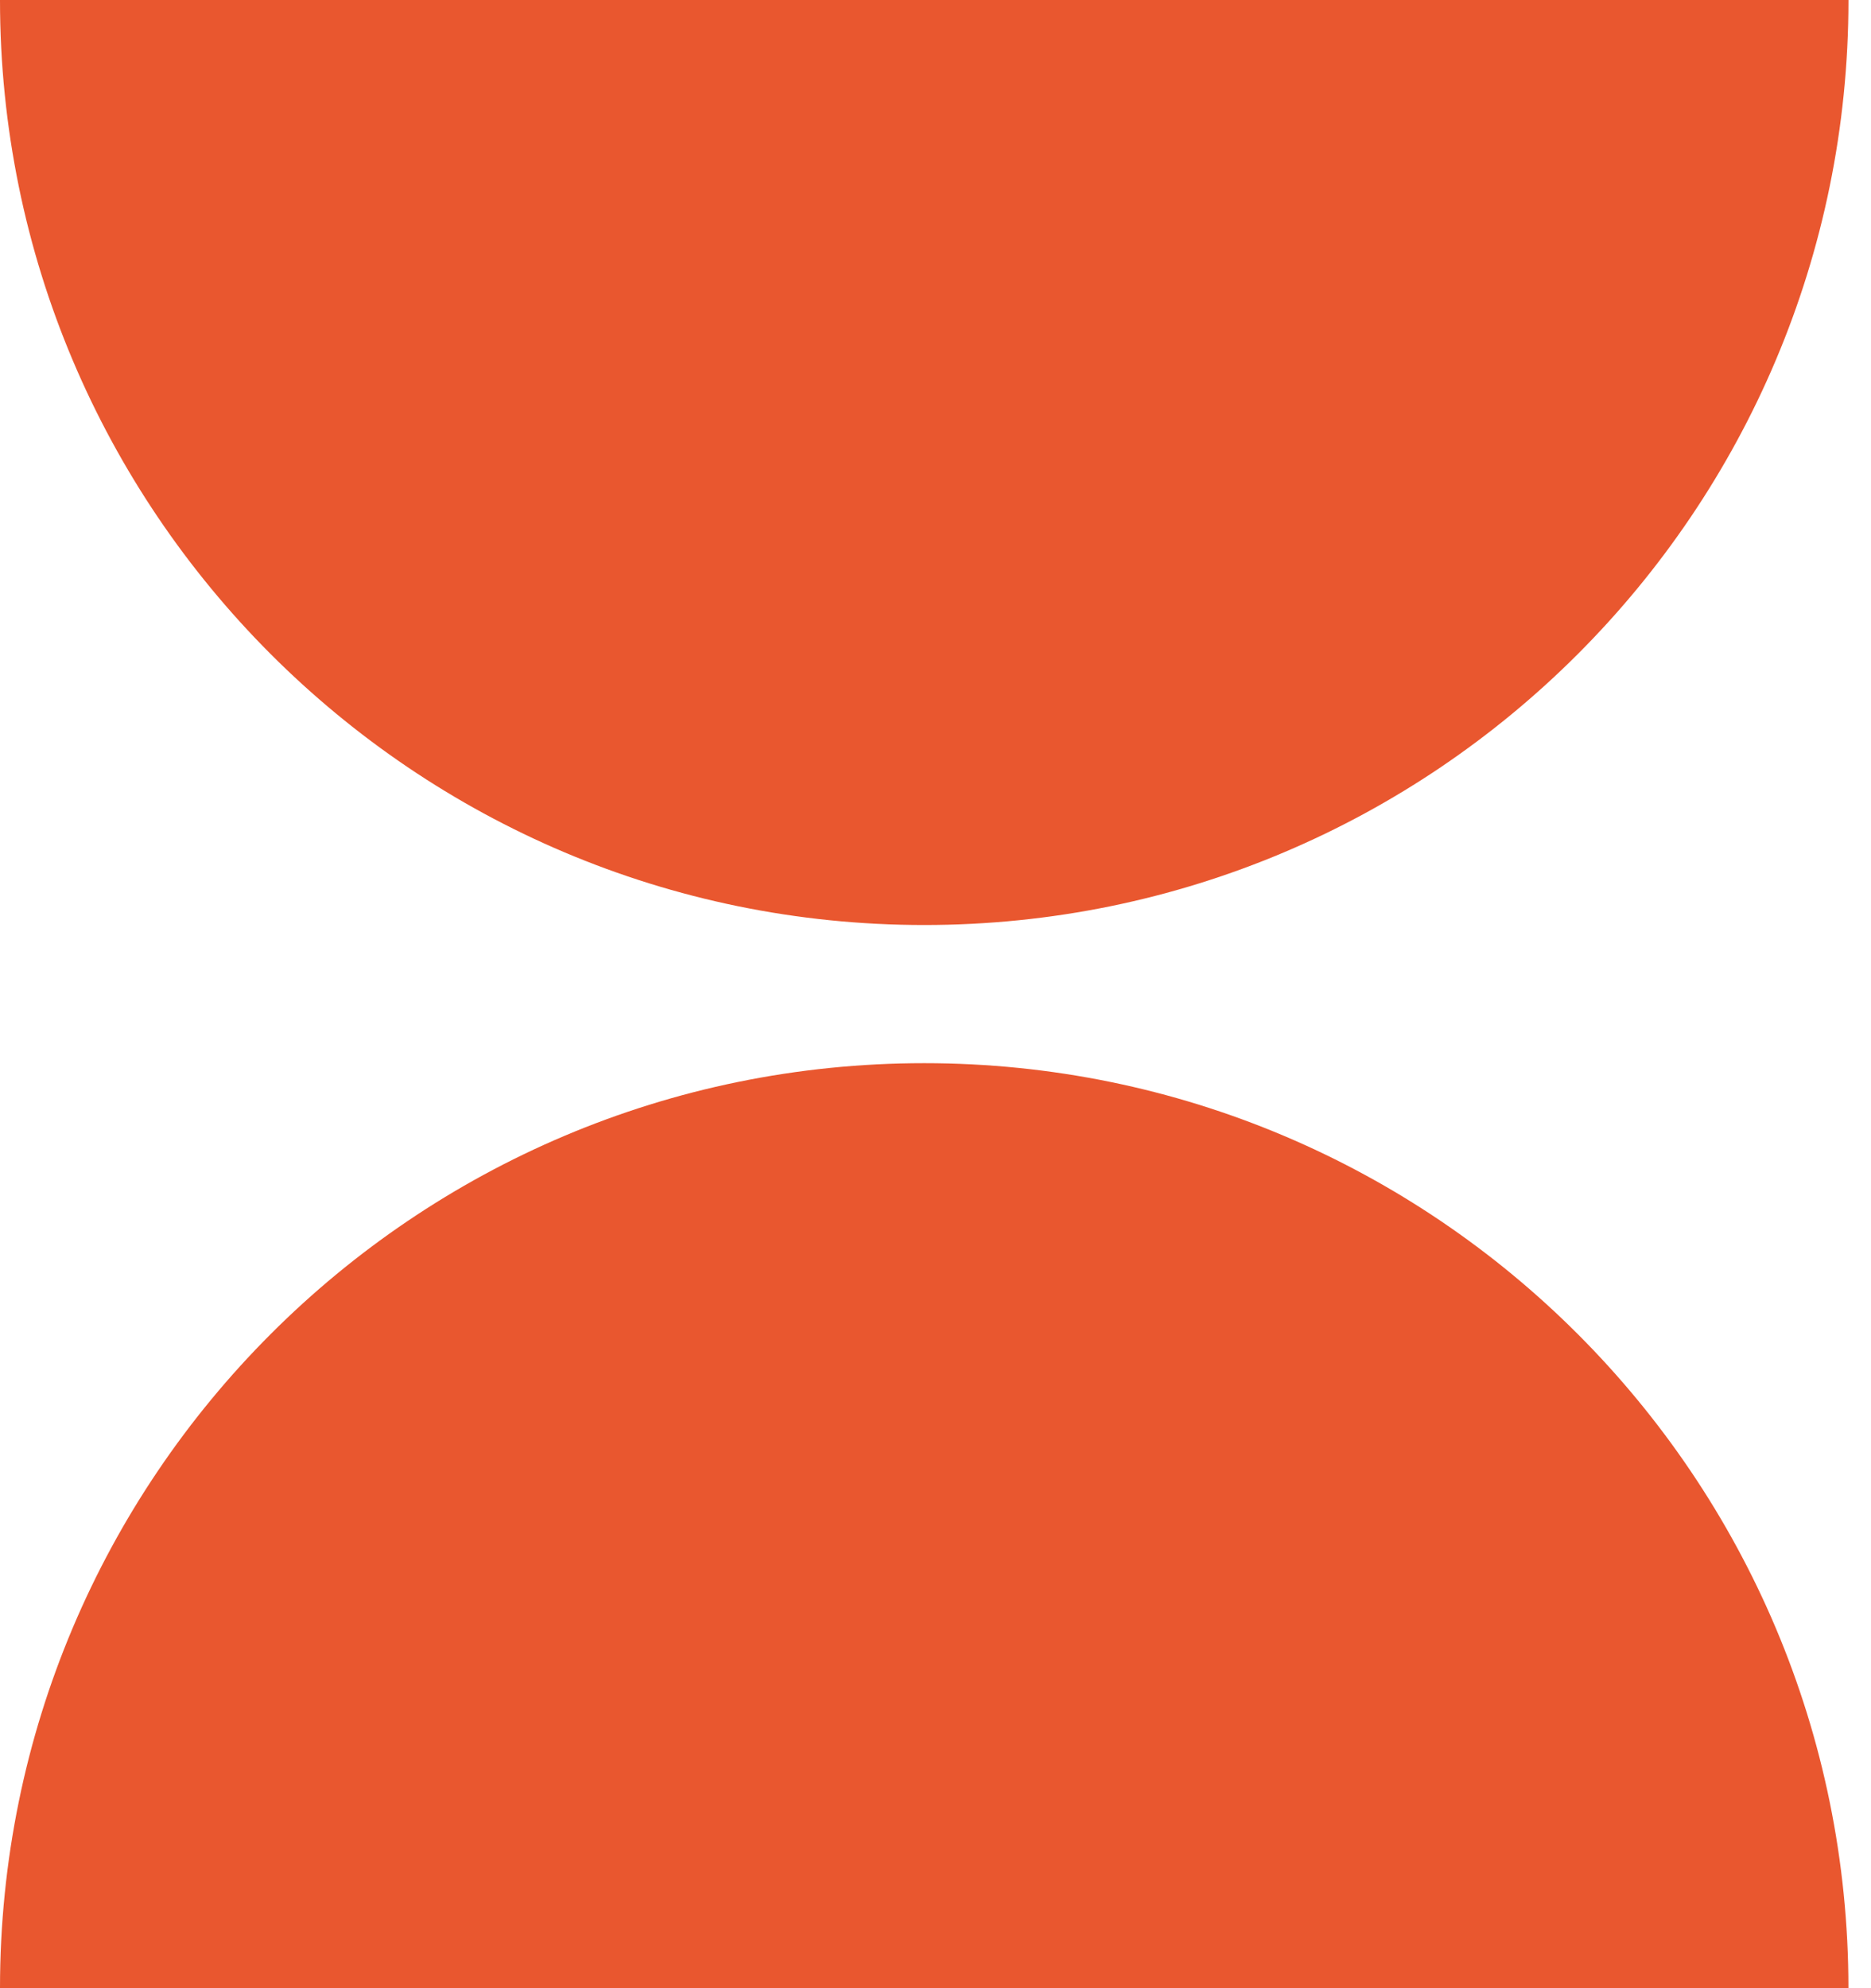
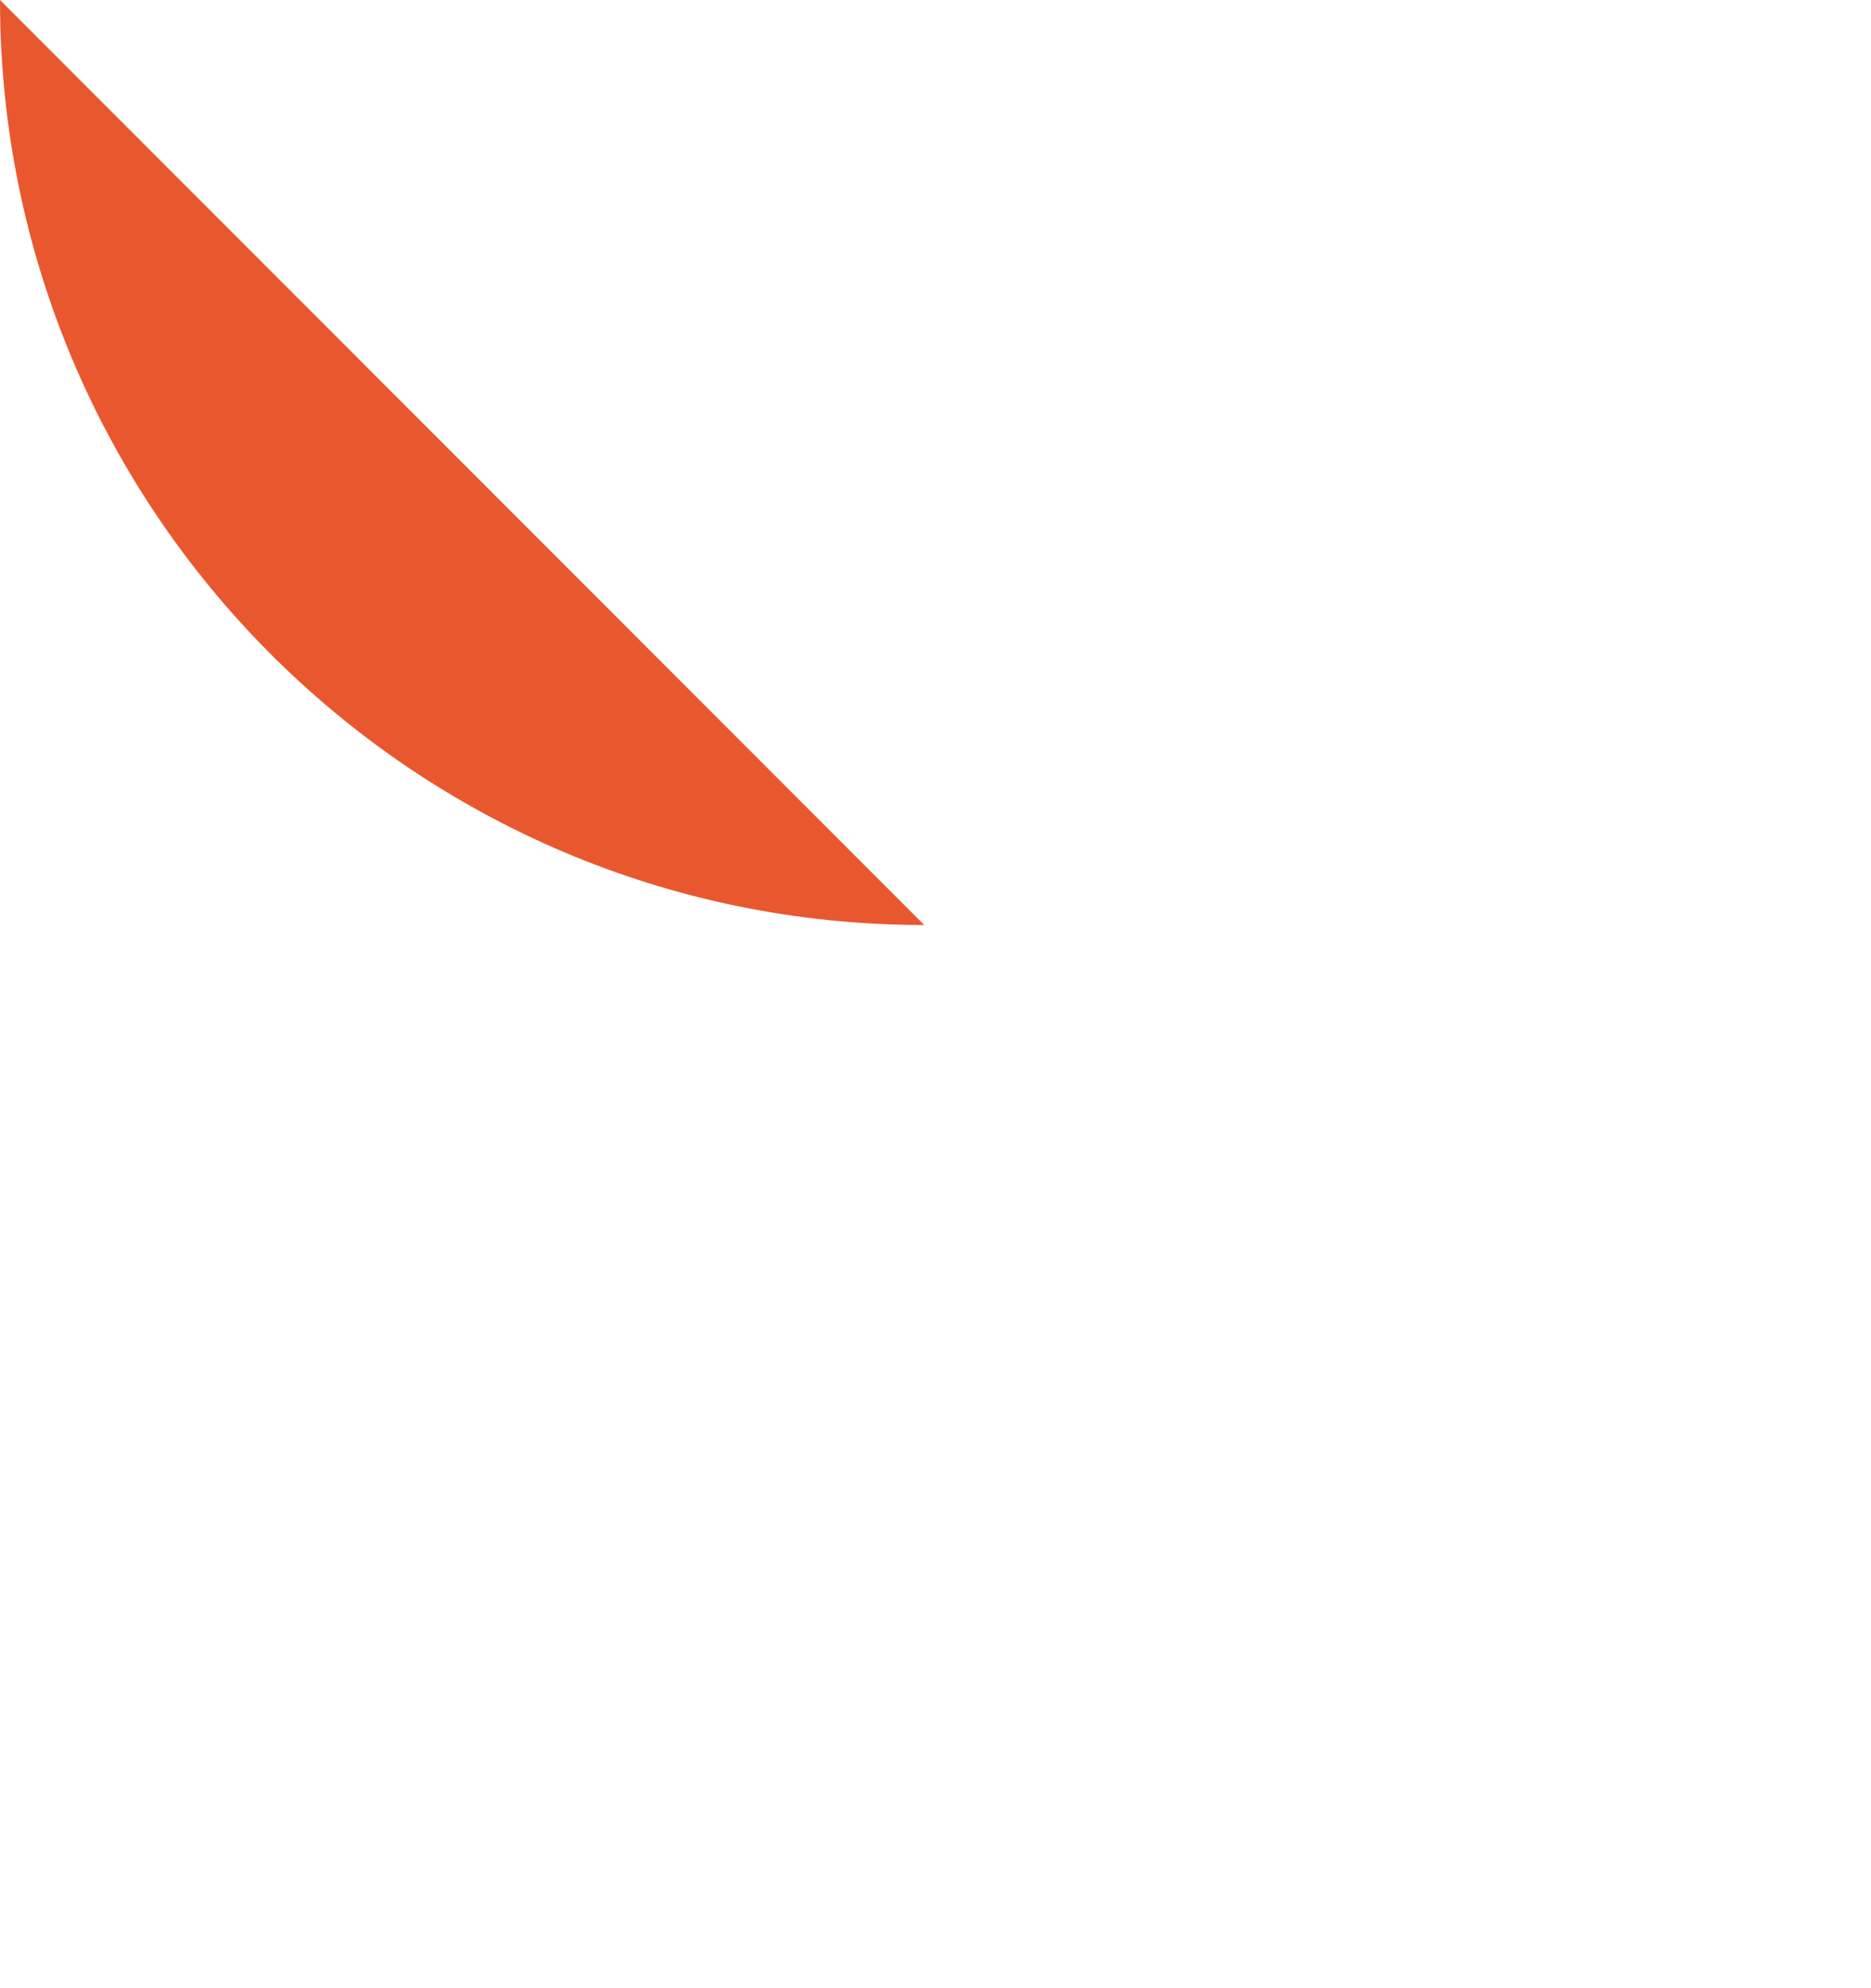
<svg xmlns="http://www.w3.org/2000/svg" width="100%" height="100%" viewBox="0 0 48 51" version="1.1" xml:space="preserve" style="fill-rule:evenodd;clip-rule:evenodd;stroke-linejoin:round;stroke-miterlimit:2;">
  <g transform="matrix(1,0,0,1,-724.088,-131.713)">
    <g transform="matrix(1,0,0,1,747.799,182.713)">
-       <path d="M0,-23.728C-13.096,-23.728 -23.711,-13.106 -23.711,0L23.71,0C23.71,-13.106 13.096,-23.728 0,-23.728" style="fill:rgb(233,87,47);fill-rule:nonzero;" />
-     </g>
+       </g>
    <g transform="matrix(1,0,0,1,747.799,131.713)">
-       <path d="M0,23.728C13.096,23.728 23.711,13.106 23.711,0L-23.711,0C-23.71,13.106 -13.096,23.728 0,23.728" style="fill:rgb(233,87,47);fill-rule:nonzero;" />
+       <path d="M0,23.728L-23.711,0C-23.71,13.106 -13.096,23.728 0,23.728" style="fill:rgb(233,87,47);fill-rule:nonzero;" />
    </g>
  </g>
</svg>